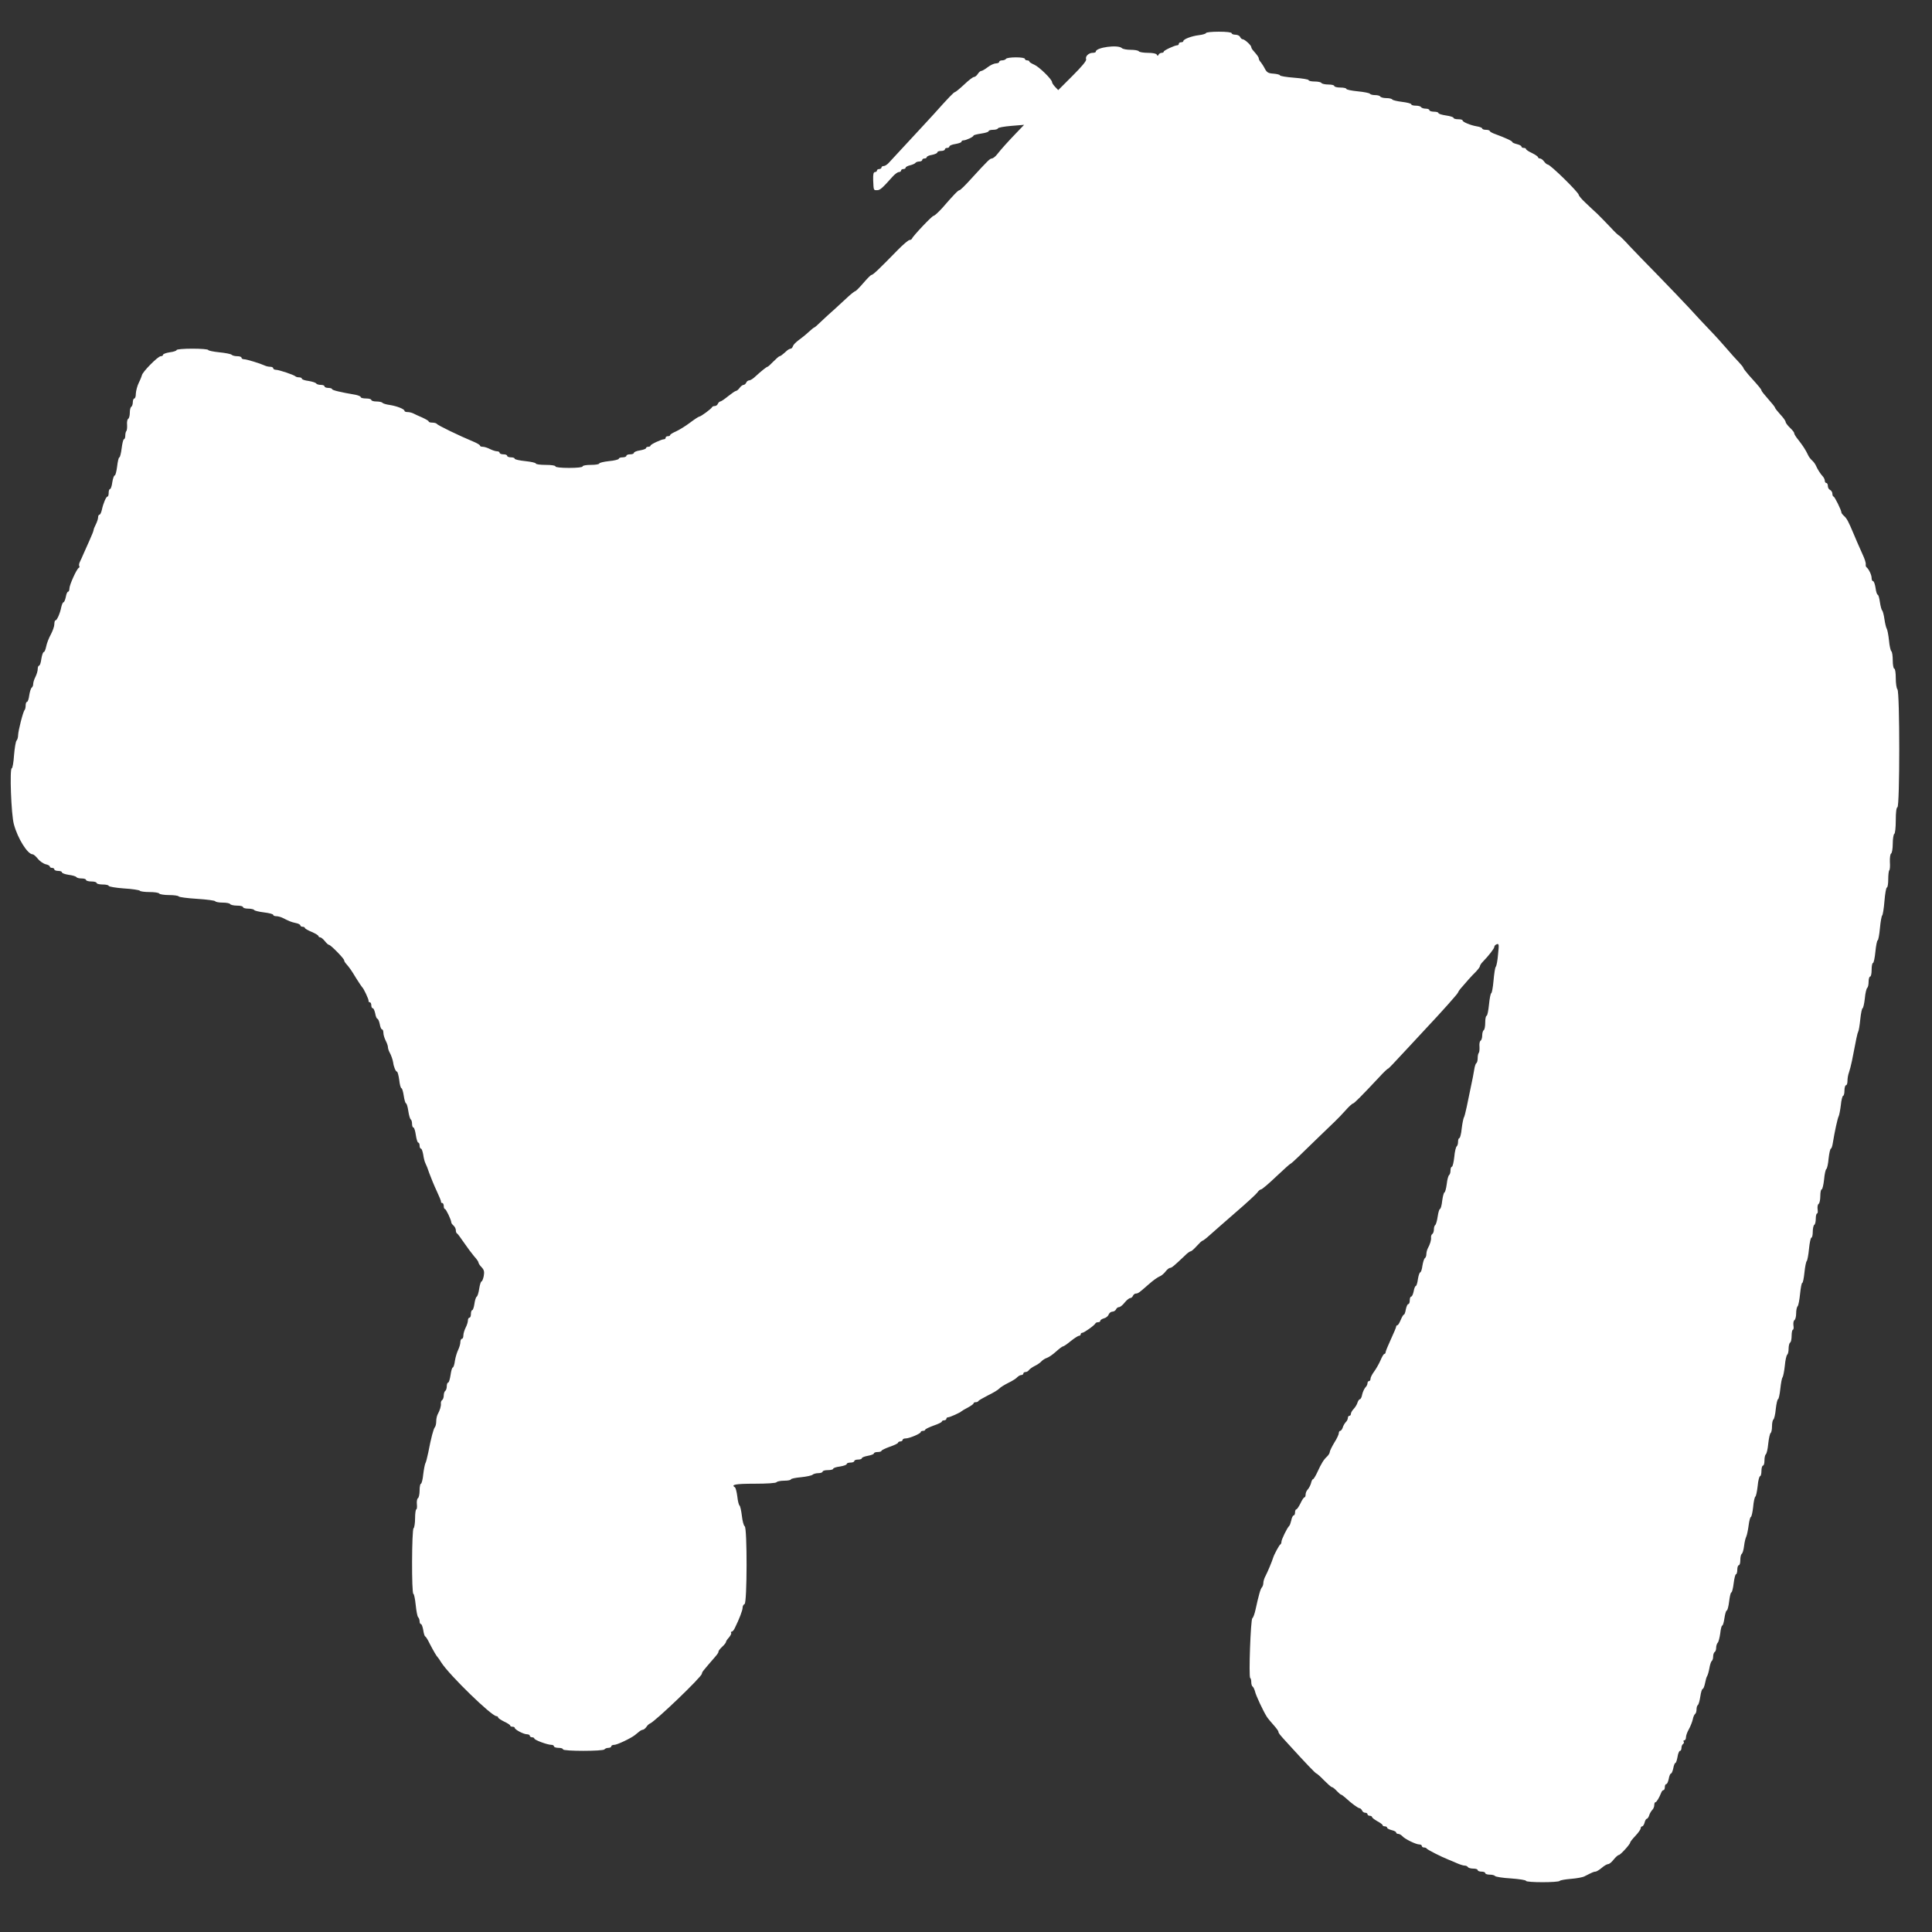
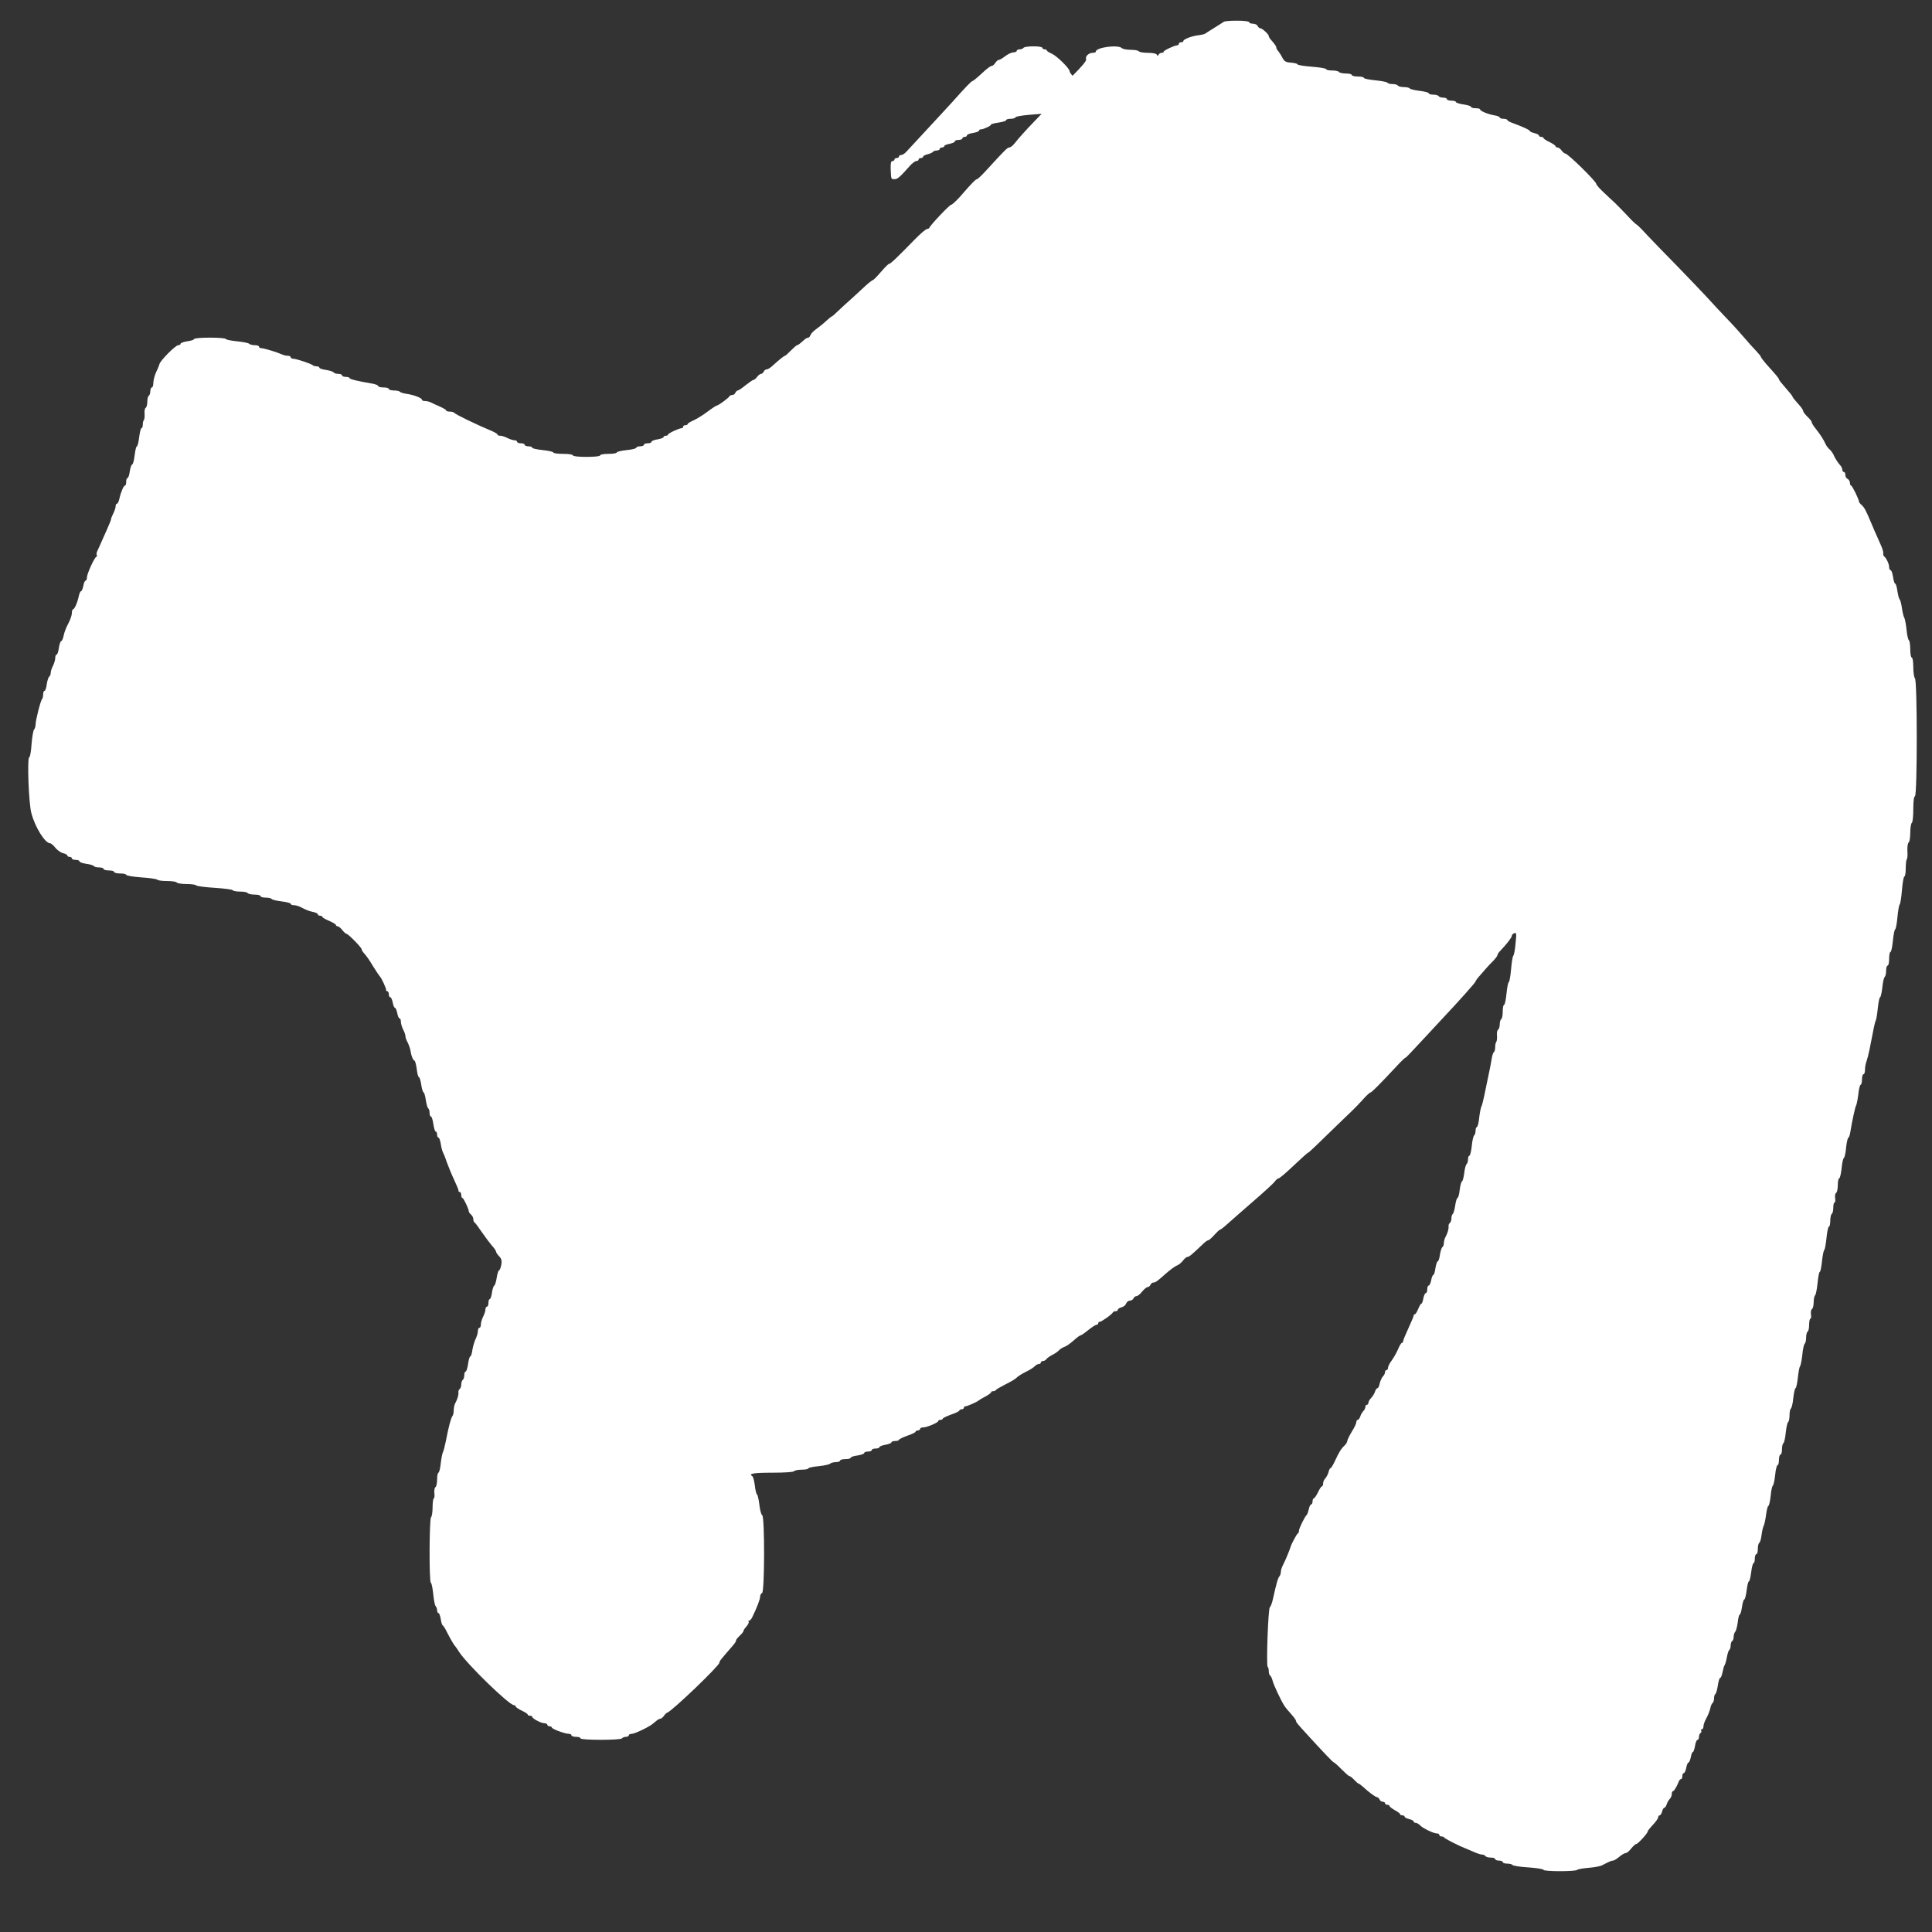
<svg xmlns="http://www.w3.org/2000/svg" version="1.0" width="1280pt" height="1280pt" viewBox="0 0 1280 1280" preserveAspectRatio="xMidYMid meet">
  <rect x="0" y="0" width="1280" height="1280" fill="#333333" stroke="none" />
  <g transform="translate(0,1280) scale(0.1,-0.1)" fill="#ffffff" stroke="none">
-     <path d="M7990 12581 c0 -4 -21 -11 -47 -14 -50 -6 -103 -27 -103 -39 0 -5 -7 -8 -15 -8 -8 0 -15 -4 -15 -10 0 -5 -4 -10 -10 -10 -17 0 -90 -34 -90 -42 0 -5 -6 -8 -14 -8 -8 0 -17 -6 -20 -12 -5 -10 -7 -10 -12 0 -3 7 -26 12 -59 12 -30 0 -57 5 -60 10 -3 6 -28 10 -54 10 -26 0 -52 5 -58 11 -25 25 -173 5 -173 -23 0 -5 -9 -8 -21 -8 -26 0 -51 -24 -43 -43 3 -10 -29 -48 -90 -109 l-95 -95 -21 22 c-11 12 -20 25 -20 31 0 18 -85 101 -117 115 -18 8 -33 17 -33 21 0 5 -7 8 -15 8 -8 0 -15 5 -15 10 0 6 -26 10 -59 10 -33 0 -63 -4 -66 -10 -3 -5 -15 -10 -26 -10 -10 0 -19 -4 -19 -10 0 -5 -10 -10 -22 -10 -11 0 -36 -11 -54 -25 -18 -14 -37 -25 -43 -25 -6 0 -16 -9 -23 -20 -7 -11 -18 -20 -25 -20 -7 0 -36 -22 -65 -50 -29 -27 -57 -50 -61 -50 -7 0 -42 -36 -142 -148 -16 -18 -48 -52 -70 -76 -37 -40 -179 -193 -225 -243 -11 -13 -27 -23 -35 -23 -8 0 -15 -4 -15 -10 0 -5 -7 -10 -15 -10 -8 0 -15 -4 -15 -10 0 -5 -6 -10 -13 -10 -10 0 -13 -14 -12 -52 3 -71 2 -68 26 -68 20 0 35 14 102 89 15 17 34 31 42 31 8 0 15 5 15 10 0 6 7 10 15 10 8 0 15 4 15 9 0 5 13 12 30 16 16 4 32 11 35 16 4 5 15 9 26 9 10 0 19 5 19 10 0 6 7 10 15 10 8 0 15 4 15 9 0 5 16 12 35 15 19 4 35 11 35 16 0 6 11 10 25 10 14 0 25 5 25 10 0 6 7 10 15 10 8 0 15 4 15 10 0 5 18 13 40 16 22 4 40 10 40 15 0 5 6 9 13 9 17 0 67 23 67 32 0 3 23 9 50 13 28 4 50 11 50 16 0 5 13 9 29 9 16 0 31 4 33 10 2 5 41 12 88 16 l85 7 -47 -49 c-56 -58 -105 -112 -133 -148 -11 -14 -26 -25 -33 -26 -13 0 -23 -9 -142 -139 -35 -39 -68 -71 -73 -71 -9 0 -38 -30 -116 -120 -25 -27 -50 -50 -56 -50 -10 0 -136 -133 -143 -151 -2 -5 -9 -9 -16 -9 -7 0 -43 -30 -79 -67 -123 -126 -162 -163 -172 -164 -6 0 -30 -25 -55 -54 -25 -29 -49 -54 -54 -54 -4 -1 -24 -16 -45 -35 -20 -19 -60 -56 -90 -83 -30 -26 -72 -65 -93 -85 -21 -21 -41 -38 -44 -38 -3 0 -19 -14 -37 -30 -18 -17 -47 -40 -65 -53 -17 -12 -35 -30 -38 -39 -3 -10 -10 -18 -15 -18 -6 0 -17 -6 -24 -12 -31 -28 -44 -38 -50 -38 -4 0 -22 -16 -41 -35 -18 -19 -36 -35 -39 -35 -6 0 -42 -29 -78 -62 -16 -16 -35 -28 -43 -28 -8 0 -17 -7 -20 -15 -4 -8 -11 -15 -18 -15 -6 0 -18 -9 -26 -20 -8 -11 -19 -20 -24 -20 -5 0 -28 -16 -52 -35 -23 -19 -47 -35 -52 -35 -5 0 -12 -7 -16 -15 -3 -8 -12 -15 -20 -15 -8 0 -16 -3 -18 -7 -4 -11 -75 -63 -85 -63 -4 0 -32 -18 -61 -40 -29 -22 -71 -48 -93 -58 -21 -9 -39 -20 -39 -24 0 -5 -7 -8 -15 -8 -8 0 -15 -4 -15 -10 0 -5 -4 -10 -10 -10 -17 0 -90 -34 -90 -42 0 -5 -7 -8 -15 -8 -8 0 -15 -4 -15 -9 0 -5 -18 -11 -40 -15 -22 -3 -40 -11 -40 -16 0 -6 -11 -10 -25 -10 -14 0 -25 -4 -25 -10 0 -5 -11 -10 -25 -10 -14 0 -25 -4 -25 -9 0 -5 -29 -13 -65 -16 -36 -4 -65 -11 -65 -16 0 -5 -25 -9 -55 -9 -30 0 -55 -4 -55 -10 0 -6 -37 -10 -90 -10 -53 0 -90 4 -90 10 0 6 -28 10 -65 10 -36 0 -65 4 -65 9 0 5 -32 12 -70 16 -39 4 -70 11 -70 16 0 5 -11 9 -25 9 -14 0 -25 5 -25 10 0 6 -11 10 -25 10 -14 0 -25 5 -25 10 0 6 -8 10 -17 10 -10 0 -31 7 -47 15 -15 8 -37 15 -47 15 -11 0 -19 3 -19 8 0 4 -15 13 -32 21 -110 46 -248 113 -254 123 -3 4 -16 8 -30 8 -13 0 -24 3 -24 8 0 4 -19 15 -43 26 -23 10 -50 22 -59 27 -10 5 -27 9 -38 9 -11 0 -20 3 -20 8 0 12 -52 32 -98 39 -23 3 -45 10 -48 14 -3 5 -21 9 -40 9 -19 0 -34 5 -34 10 0 6 -16 10 -35 10 -19 0 -35 4 -35 9 0 5 -15 11 -32 15 -106 18 -158 31 -158 38 0 4 -11 8 -25 8 -14 0 -25 5 -25 10 0 6 -11 10 -24 10 -14 0 -27 4 -31 9 -3 6 -26 13 -50 17 -25 3 -45 10 -45 15 0 5 -8 9 -18 9 -10 0 -22 3 -25 7 -11 10 -109 43 -129 43 -10 0 -18 5 -18 10 0 6 -9 10 -20 10 -11 0 -28 4 -38 9 -28 13 -118 41 -136 41 -9 0 -16 5 -16 10 0 6 -13 10 -28 10 -15 0 -32 4 -38 10 -5 5 -42 12 -82 16 -39 4 -72 11 -72 15 0 5 -47 9 -105 9 -58 0 -105 -4 -105 -9 0 -5 -20 -12 -45 -15 -25 -4 -45 -11 -45 -17 0 -5 -7 -9 -15 -9 -19 0 -124 -107 -125 -127 -1 -4 -9 -26 -20 -48 -11 -22 -19 -55 -20 -72 0 -18 -4 -33 -10 -33 -5 0 -10 -11 -10 -24 0 -14 -5 -28 -10 -31 -6 -3 -10 -21 -10 -40 0 -19 -5 -37 -11 -40 -6 -4 -9 -22 -7 -40 1 -19 -1 -37 -5 -41 -4 -4 -7 -18 -7 -31 0 -12 -4 -23 -9 -23 -4 0 -11 -27 -15 -60 -4 -33 -11 -60 -15 -60 -5 0 -11 -27 -15 -60 -4 -33 -11 -60 -16 -60 -5 0 -12 -20 -16 -45 -3 -25 -10 -45 -15 -45 -5 0 -9 -11 -9 -25 0 -14 -3 -25 -8 -25 -9 0 -28 -45 -37 -87 -4 -18 -11 -33 -16 -33 -5 0 -9 -8 -9 -17 0 -10 -7 -31 -15 -47 -8 -15 -15 -33 -15 -38 0 -5 -12 -35 -26 -66 -14 -31 -32 -73 -41 -92 -8 -19 -19 -43 -24 -53 -5 -10 -7 -22 -4 -27 3 -4 2 -10 -3 -12 -13 -5 -62 -113 -62 -136 0 -12 -4 -22 -9 -22 -5 0 -12 -16 -15 -35 -4 -19 -11 -35 -15 -35 -5 0 -11 -15 -15 -32 -8 -42 -29 -88 -38 -88 -5 0 -8 -12 -8 -26 0 -14 -11 -44 -23 -67 -13 -23 -27 -59 -31 -80 -4 -20 -11 -37 -16 -37 -5 0 -12 -20 -16 -45 -3 -25 -10 -45 -15 -45 -5 0 -9 -10 -9 -22 0 -13 -7 -36 -15 -52 -8 -15 -15 -37 -15 -47 0 -10 -4 -20 -9 -24 -6 -3 -13 -26 -17 -50 -3 -25 -10 -45 -15 -45 -5 0 -9 -11 -9 -23 0 -13 -3 -27 -7 -31 -10 -10 -42 -136 -43 -166 0 -15 -5 -31 -10 -36 -6 -6 -13 -50 -17 -97 -3 -48 -10 -87 -15 -87 -15 0 -4 -308 14 -371 25 -94 91 -199 124 -199 6 0 22 -13 35 -30 13 -16 36 -32 52 -36 15 -3 27 -10 27 -15 0 -5 7 -9 15 -9 8 0 15 -4 15 -10 0 -5 11 -10 25 -10 14 0 25 -4 25 -9 0 -6 20 -13 45 -17 25 -3 48 -10 51 -15 3 -5 18 -9 35 -9 16 0 29 -4 29 -10 0 -5 16 -10 35 -10 19 0 35 -4 35 -10 0 -5 18 -10 40 -10 22 0 40 -4 40 -9 0 -5 45 -13 100 -17 55 -3 103 -11 106 -15 3 -5 32 -9 64 -9 32 0 62 -4 65 -10 3 -5 33 -10 65 -10 32 0 61 -4 64 -9 3 -5 58 -12 121 -16 63 -4 118 -11 121 -16 3 -5 25 -9 49 -9 24 0 47 -4 50 -10 3 -5 24 -10 46 -10 21 0 39 -4 39 -10 0 -5 15 -10 34 -10 19 0 37 -4 40 -9 3 -5 33 -12 66 -16 33 -4 60 -11 60 -16 0 -5 9 -9 20 -9 11 0 29 -5 40 -10 48 -24 57 -28 88 -35 18 -3 32 -11 32 -16 0 -5 7 -9 15 -9 8 0 15 -4 15 -8 0 -4 20 -16 45 -26 25 -11 45 -23 45 -28 0 -4 5 -8 11 -8 6 0 20 -11 31 -25 11 -14 23 -25 28 -25 11 0 100 -91 100 -102 0 -5 6 -16 13 -23 23 -27 33 -40 66 -95 19 -30 37 -57 40 -60 10 -7 46 -84 43 -92 -1 -5 2 -8 8 -8 5 0 10 -9 10 -20 0 -11 4 -20 10 -20 5 0 12 -16 16 -35 3 -19 10 -35 15 -35 4 0 11 -16 15 -35 3 -19 10 -35 15 -35 5 0 9 -10 9 -22 0 -13 7 -36 15 -52 8 -15 15 -35 15 -42 0 -8 4 -22 9 -32 13 -23 23 -53 26 -72 3 -27 17 -60 25 -60 4 0 11 -25 15 -55 3 -30 10 -55 15 -55 4 0 11 -22 15 -50 4 -27 11 -50 15 -50 4 0 11 -22 15 -50 4 -27 11 -52 16 -56 5 -3 9 -16 9 -30 0 -13 4 -24 9 -24 5 0 12 -22 16 -50 4 -27 11 -50 16 -50 5 0 9 -9 9 -20 0 -11 4 -20 9 -20 5 0 11 -18 15 -40 3 -23 10 -49 15 -58 5 -9 17 -39 26 -67 10 -27 31 -79 48 -115 17 -36 30 -68 29 -72 -1 -5 2 -8 8 -8 5 0 10 -9 10 -20 0 -11 3 -20 8 -20 7 0 42 -73 42 -89 0 -5 7 -14 15 -21 8 -7 15 -21 15 -30 0 -10 3 -20 8 -22 4 -1 24 -29 46 -61 21 -31 52 -72 67 -90 16 -17 29 -36 29 -41 0 -6 9 -20 21 -32 16 -17 19 -29 14 -58 -4 -20 -11 -36 -15 -36 -4 0 -11 -21 -15 -47 -4 -27 -11 -51 -17 -54 -5 -3 -12 -25 -15 -48 -3 -22 -10 -41 -14 -41 -5 0 -9 -11 -9 -25 0 -14 -4 -25 -10 -25 -5 0 -10 -8 -10 -19 0 -10 -7 -32 -15 -47 -8 -16 -15 -39 -15 -51 0 -13 -4 -23 -10 -23 -5 0 -10 -10 -10 -22 0 -13 -7 -35 -14 -50 -8 -16 -18 -48 -22 -73 -3 -25 -10 -45 -14 -45 -5 0 -11 -22 -15 -50 -4 -27 -11 -50 -16 -50 -5 0 -9 -11 -9 -24 0 -14 -5 -28 -10 -31 -5 -3 -10 -17 -10 -30 0 -13 -5 -27 -10 -30 -6 -4 -10 -14 -9 -23 2 -18 -6 -44 -22 -74 -5 -10 -9 -30 -9 -46 0 -15 -4 -32 -9 -38 -9 -10 -25 -70 -44 -169 -7 -33 -15 -65 -19 -70 -3 -6 -10 -39 -14 -73 -3 -34 -11 -62 -15 -62 -5 0 -9 -20 -9 -44 0 -25 -5 -48 -11 -52 -6 -3 -9 -22 -7 -40 2 -19 0 -34 -4 -34 -4 0 -8 -27 -8 -59 0 -33 -5 -63 -10 -66 -12 -8 -14 -435 -1 -435 4 0 11 -33 15 -72 4 -40 11 -77 16 -82 6 -6 10 -18 10 -28 0 -10 4 -18 9 -18 5 0 11 -18 15 -39 3 -22 9 -41 13 -43 5 -1 18 -23 30 -48 24 -46 44 -81 53 -90 3 -3 14 -18 24 -35 54 -84 333 -355 365 -355 6 0 11 -4 11 -8 0 -5 18 -17 40 -28 22 -10 40 -22 40 -26 0 -5 7 -8 15 -8 8 0 15 -3 15 -7 0 -12 59 -43 81 -43 10 0 19 -4 19 -10 0 -5 7 -10 15 -10 8 0 15 -4 15 -8 0 -10 87 -42 113 -42 9 0 17 -4 17 -10 0 -5 14 -10 30 -10 17 0 30 -4 30 -10 0 -13 267 -13 275 0 3 5 15 10 26 10 10 0 19 5 19 10 0 6 9 10 20 10 19 0 111 44 137 65 7 6 19 16 27 22 8 7 20 13 25 13 5 0 16 8 23 18 7 11 18 21 24 23 34 13 344 310 344 330 0 6 6 16 13 24 6 8 26 31 42 50 51 58 55 64 55 73 0 5 11 19 25 32 14 13 25 27 25 32 0 5 9 18 20 30 10 12 17 25 14 30 -3 4 -1 8 4 8 5 0 14 10 20 23 30 61 52 118 52 136 0 10 6 21 13 24 17 5 18 504 1 515 -7 4 -15 35 -19 70 -4 34 -11 64 -15 67 -5 3 -12 30 -15 60 -4 31 -11 58 -16 61 -29 18 5 24 130 24 83 0 142 4 146 10 3 5 26 10 51 10 24 0 44 4 44 9 0 4 30 11 67 14 37 4 71 11 77 17 5 5 23 10 38 10 15 0 28 5 28 10 0 6 16 10 35 10 19 0 35 4 35 9 0 5 20 12 45 15 25 4 45 11 45 17 0 5 11 9 25 9 14 0 25 5 25 10 0 6 11 10 25 10 14 0 25 4 25 9 0 5 18 12 40 16 22 4 40 11 40 16 0 5 11 9 25 9 14 0 25 4 25 8 0 4 25 16 55 27 30 10 55 22 55 27 0 4 7 8 15 8 8 0 15 5 15 10 0 6 9 10 20 10 25 0 100 32 100 42 0 5 7 8 15 8 8 0 15 4 15 8 0 4 25 16 55 27 30 10 55 22 55 27 0 4 7 8 15 8 8 0 15 5 15 10 0 6 5 10 11 10 12 0 81 31 89 40 3 3 22 14 43 25 20 11 37 23 37 27 0 5 6 8 14 8 8 0 16 3 18 8 2 4 30 20 63 37 33 16 67 36 75 45 8 9 36 26 62 39 25 12 52 29 58 37 7 7 19 14 26 14 8 0 14 5 14 10 0 6 7 10 15 10 7 0 18 6 22 13 4 6 22 19 38 27 17 8 37 22 45 31 8 9 25 19 37 23 12 4 38 22 59 41 21 19 42 35 47 35 5 0 28 16 51 35 24 19 48 35 55 35 6 0 11 5 11 10 0 6 5 10 11 10 11 0 82 50 87 63 2 4 10 7 18 7 8 0 14 4 14 10 0 5 11 12 25 16 13 3 27 15 30 25 4 10 15 19 25 19 10 0 20 7 24 15 3 8 12 15 20 15 7 0 24 13 37 30 13 16 30 30 37 30 7 0 15 7 18 15 4 8 12 15 20 15 14 0 23 7 82 59 33 29 59 48 82 58 8 4 23 17 33 30 10 13 23 23 29 23 11 0 27 14 99 82 15 16 33 28 38 28 5 0 23 16 40 35 17 19 34 35 38 35 4 0 26 17 49 38 22 20 99 87 170 149 71 61 136 121 144 132 8 12 19 21 25 21 6 0 51 38 100 85 50 47 92 85 95 85 3 0 25 20 50 44 73 71 204 198 241 233 19 18 52 52 74 77 22 25 44 45 49 45 8 1 56 49 174 175 28 31 55 56 58 56 4 0 26 23 152 159 18 20 59 63 90 97 114 121 217 237 221 247 2 6 9 17 15 24 38 45 80 92 104 115 15 16 27 32 27 37 0 5 8 18 18 28 40 41 77 89 77 99 0 7 7 15 16 18 15 6 16 -1 9 -66 -3 -40 -10 -77 -15 -83 -5 -5 -11 -47 -15 -92 -4 -46 -11 -83 -15 -83 -4 0 -11 -34 -15 -75 -4 -41 -11 -75 -16 -75 -5 0 -9 -20 -9 -44 0 -25 -4 -48 -10 -51 -5 -3 -10 -19 -10 -35 0 -16 -5 -32 -11 -35 -6 -4 -9 -22 -7 -40 1 -19 -1 -37 -5 -41 -4 -4 -7 -20 -7 -35 0 -15 -4 -30 -9 -33 -5 -3 -11 -23 -14 -43 -3 -21 -13 -72 -22 -113 -9 -41 -21 -102 -28 -135 -7 -33 -15 -65 -19 -70 -3 -6 -10 -39 -14 -73 -3 -34 -11 -62 -15 -62 -5 0 -9 -11 -9 -24 0 -14 -4 -27 -9 -31 -5 -3 -13 -34 -16 -70 -4 -36 -11 -65 -16 -65 -5 0 -9 -11 -9 -24 0 -14 -4 -27 -9 -31 -5 -3 -13 -30 -16 -60 -4 -30 -11 -55 -15 -55 -4 0 -11 -25 -15 -55 -3 -30 -10 -55 -15 -55 -4 0 -11 -22 -15 -50 -4 -27 -11 -52 -16 -56 -5 -3 -9 -16 -9 -29 0 -13 -5 -27 -10 -30 -6 -4 -10 -14 -9 -23 2 -18 -6 -44 -22 -74 -5 -10 -9 -27 -9 -37 0 -11 -4 -22 -9 -26 -6 -3 -13 -26 -17 -50 -3 -25 -10 -45 -15 -45 -4 0 -11 -20 -15 -45 -3 -25 -10 -45 -14 -45 -4 0 -11 -16 -14 -35 -4 -19 -11 -35 -16 -35 -6 0 -10 -11 -10 -25 0 -14 -4 -25 -10 -25 -5 0 -12 -16 -16 -35 -3 -19 -9 -35 -13 -35 -4 0 -13 -16 -21 -35 -8 -19 -17 -35 -22 -35 -4 0 -8 -4 -8 -9 0 -5 -16 -43 -35 -84 -19 -41 -35 -80 -35 -86 0 -6 -4 -11 -8 -11 -5 0 -16 -19 -26 -43 -10 -23 -29 -56 -42 -74 -13 -17 -24 -39 -24 -47 0 -9 -4 -16 -10 -16 -5 0 -10 -6 -10 -14 0 -8 -6 -21 -14 -28 -7 -8 -17 -29 -21 -46 -3 -18 -10 -32 -15 -32 -5 0 -12 -10 -16 -22 -3 -12 -15 -31 -25 -42 -11 -11 -19 -26 -19 -33 0 -7 -4 -13 -10 -13 -5 0 -10 -6 -10 -14 0 -8 -6 -21 -14 -28 -7 -8 -17 -24 -20 -36 -4 -12 -12 -22 -17 -22 -5 0 -9 -7 -9 -15 0 -8 -13 -37 -30 -63 -16 -27 -30 -55 -30 -62 0 -7 -8 -20 -17 -29 -23 -21 -38 -45 -65 -104 -12 -26 -25 -47 -29 -47 -4 0 -10 -12 -13 -26 -4 -15 -14 -33 -21 -41 -8 -8 -15 -23 -15 -34 0 -10 -3 -19 -7 -19 -5 0 -17 -18 -27 -40 -11 -22 -23 -40 -28 -40 -4 0 -8 -9 -8 -20 0 -11 -4 -20 -9 -20 -5 0 -13 -15 -16 -33 -4 -17 -10 -34 -14 -37 -12 -10 -51 -89 -51 -104 0 -8 -3 -16 -7 -18 -7 -2 -42 -68 -48 -88 -8 -26 -35 -91 -51 -122 -8 -14 -14 -35 -14 -45 0 -10 -4 -23 -9 -29 -10 -9 -22 -53 -43 -149 -6 -27 -15 -53 -21 -56 -11 -8 -25 -389 -14 -396 4 -2 7 -15 7 -28 0 -13 4 -26 9 -29 5 -3 12 -18 16 -33 6 -27 54 -129 78 -167 7 -11 27 -35 45 -55 17 -19 32 -39 32 -44 0 -9 6 -17 61 -77 122 -134 185 -200 191 -200 3 0 26 -20 50 -45 24 -24 47 -45 52 -45 5 0 19 -11 32 -25 13 -14 26 -25 29 -25 3 0 16 -9 28 -20 42 -39 85 -70 95 -70 5 0 12 -7 16 -15 3 -8 12 -15 21 -15 8 0 15 -4 15 -10 0 -5 7 -10 15 -10 8 0 15 -4 15 -8 0 -5 16 -17 35 -28 19 -10 35 -22 35 -26 0 -5 7 -8 15 -8 8 0 15 -4 15 -9 0 -5 14 -12 30 -16 17 -4 30 -11 30 -16 0 -5 6 -9 14 -9 7 0 19 -7 26 -14 15 -19 91 -56 113 -56 9 0 17 -4 17 -10 0 -5 6 -10 14 -10 8 0 16 -3 18 -7 3 -7 95 -54 143 -73 11 -4 36 -15 57 -24 20 -9 43 -16 51 -16 9 0 19 -4 22 -10 3 -5 19 -10 36 -10 16 0 29 -4 29 -10 0 -5 11 -10 25 -10 14 0 25 -4 25 -10 0 -5 13 -10 29 -10 17 0 32 -4 36 -9 3 -5 50 -13 105 -16 55 -4 100 -11 100 -16 0 -12 217 -12 224 0 3 4 36 10 73 13 38 3 78 10 91 17 53 27 62 31 73 31 6 0 24 11 41 25 16 14 35 25 43 25 7 0 23 13 36 30 13 16 28 30 34 30 10 0 75 71 75 82 0 5 16 25 35 45 19 20 35 43 35 50 0 7 4 13 10 13 5 0 12 11 16 25 3 14 10 25 14 25 5 0 12 10 16 22 3 12 13 28 20 36 8 7 14 22 14 33 0 10 3 19 8 19 7 0 25 30 38 63 3 9 10 17 15 17 5 0 9 9 9 20 0 11 4 20 10 20 5 0 12 16 16 35 3 19 10 35 15 35 4 0 11 16 15 35 3 19 10 35 14 35 4 0 10 18 14 40 3 22 11 40 16 40 6 0 10 9 10 19 0 11 5 23 10 26 6 4 8 11 5 16 -4 5 -1 9 4 9 6 0 11 9 11 20 0 11 8 34 19 53 10 18 22 48 26 65 3 18 11 34 16 37 5 4 9 17 9 30 0 13 4 26 9 29 5 4 12 29 16 56 4 28 11 50 15 50 5 0 12 17 16 37 4 21 10 43 14 48 4 6 11 29 15 52 4 24 11 45 16 49 5 3 9 16 9 29 0 13 5 27 10 30 6 3 10 16 10 29 0 12 5 27 10 32 6 6 13 34 17 62 3 29 9 52 13 52 5 0 11 23 15 50 4 28 11 50 15 50 5 0 12 27 16 60 4 33 10 60 15 60 4 0 11 27 15 60 4 33 11 60 15 60 5 0 9 14 9 30 0 17 5 30 10 30 6 0 10 15 10 34 0 19 4 37 9 41 6 3 13 27 16 53 3 26 10 54 15 63 4 9 11 41 15 72 4 32 11 57 15 57 4 0 11 29 15 65 3 36 10 67 15 70 4 2 11 34 15 70 3 36 11 65 16 65 5 0 9 16 9 35 0 19 5 35 10 35 6 0 10 15 10 34 0 19 4 37 9 41 5 3 13 34 16 70 4 36 11 68 16 71 5 3 9 23 9 44 0 21 4 41 9 45 5 3 13 34 16 70 4 36 11 65 15 65 4 0 11 30 15 68 4 37 10 72 15 77 4 6 11 40 15 77 3 37 11 70 16 73 5 4 9 21 9 40 0 19 5 37 10 40 6 3 10 24 10 46 0 21 4 39 8 39 5 0 7 13 4 29 -2 16 1 32 7 35 6 4 11 24 11 45 0 20 4 41 10 47 5 5 12 42 16 82 4 39 10 72 14 72 5 0 11 32 15 70 4 39 11 72 15 75 4 3 11 39 15 80 4 41 11 75 16 75 5 0 9 18 9 39 0 22 5 43 10 46 6 3 10 22 10 41 0 19 4 34 8 34 5 0 7 13 4 29 -2 16 1 32 7 35 6 4 11 27 11 52 0 24 4 44 9 44 5 0 12 29 16 65 3 36 10 67 15 70 5 3 12 34 15 70 4 36 11 65 15 65 4 0 10 17 13 38 11 69 32 167 39 177 3 6 10 39 14 73 3 34 11 62 15 62 5 0 9 16 9 35 0 19 5 35 10 35 6 0 10 13 10 29 0 16 4 41 10 56 5 14 14 49 20 78 28 147 36 183 41 192 4 6 10 43 14 83 4 39 11 72 15 72 4 0 11 29 15 65 3 36 11 67 16 70 5 4 9 22 9 41 0 19 5 34 10 34 6 0 10 20 10 45 0 25 4 45 9 45 5 0 12 34 16 75 4 41 11 75 15 75 4 0 11 36 15 80 4 44 11 82 15 85 4 3 11 45 15 95 4 49 11 90 16 90 5 0 9 24 9 53 0 30 3 57 7 61 4 3 6 28 4 55 -1 27 2 52 8 56 6 3 11 33 11 65 0 32 5 62 10 65 6 3 10 44 10 90 0 53 4 85 11 87 16 5 16 765 0 781 -6 6 -11 39 -11 74 0 35 -4 63 -10 63 -5 0 -10 24 -10 54 0 30 -4 57 -9 61 -5 3 -13 36 -16 73 -4 37 -11 72 -15 77 -4 6 -11 34 -15 62 -4 29 -11 55 -15 58 -4 3 -11 28 -15 55 -4 28 -10 50 -15 50 -4 0 -11 20 -14 45 -4 25 -11 45 -17 45 -5 0 -9 9 -9 20 0 21 -19 60 -33 71 -5 3 -7 12 -6 20 2 8 -7 37 -20 64 -35 79 -39 87 -61 140 -34 81 -44 99 -62 116 -10 9 -18 19 -18 23 0 15 -45 106 -52 106 -4 0 -8 9 -8 19 0 10 -7 21 -15 25 -8 3 -15 15 -15 26 0 11 -4 20 -10 20 -5 0 -10 6 -10 14 0 8 -6 21 -12 28 -17 18 -36 48 -47 73 -5 12 -17 27 -26 35 -9 8 -21 23 -26 35 -16 34 -33 60 -64 100 -17 20 -29 41 -28 45 1 4 -11 20 -27 35 -17 16 -30 34 -30 40 0 7 -16 29 -35 49 -19 21 -35 41 -35 45 0 4 -20 29 -45 57 -24 27 -44 52 -45 57 0 7 -10 20 -84 102 -19 22 -36 44 -36 48 0 4 -15 22 -32 40 -18 19 -53 57 -78 87 -25 29 -74 84 -110 121 -36 37 -99 105 -140 150 -41 44 -131 138 -200 209 -69 70 -155 159 -192 198 -36 40 -69 72 -72 72 -3 0 -30 25 -58 56 -29 31 -68 70 -86 88 -19 17 -54 50 -78 73 -24 22 -44 46 -44 51 0 17 -189 202 -206 202 -5 0 -16 9 -24 20 -8 11 -20 20 -27 20 -7 0 -13 4 -13 8 0 5 -18 17 -40 28 -22 10 -40 22 -40 27 0 4 -7 7 -15 7 -8 0 -15 4 -15 9 0 5 -13 12 -30 16 -16 4 -30 10 -30 13 0 8 -47 29 -112 53 -21 7 -38 17 -38 21 0 4 -11 8 -25 8 -14 0 -25 4 -25 9 0 4 -16 11 -36 14 -42 7 -94 29 -94 39 0 5 -13 8 -30 8 -16 0 -30 4 -30 9 0 5 -22 12 -50 16 -27 4 -50 11 -50 16 0 5 -13 9 -30 9 -16 0 -30 5 -30 10 0 6 -11 10 -24 10 -14 0 -28 5 -31 10 -3 6 -19 10 -36 10 -16 0 -29 4 -29 9 0 5 -27 12 -60 16 -33 4 -63 11 -66 16 -3 5 -20 9 -39 9 -19 0 -37 5 -40 10 -3 6 -19 10 -35 10 -16 0 -31 4 -34 9 -4 5 -40 12 -81 16 -41 4 -75 11 -75 16 0 5 -18 9 -40 9 -22 0 -40 5 -40 10 0 6 -18 10 -39 10 -22 0 -43 5 -46 10 -3 6 -24 10 -46 10 -21 0 -39 4 -39 9 0 5 -43 12 -95 16 -52 4 -95 11 -95 16 0 4 -19 9 -42 11 -35 2 -45 8 -58 33 -8 16 -21 35 -27 43 -7 7 -13 18 -13 23 0 9 -8 21 -37 54 -7 7 -13 18 -13 23 0 12 -44 52 -57 52 -6 0 -13 7 -17 15 -3 8 -17 15 -31 15 -14 0 -25 5 -25 10 0 6 -35 10 -85 10 -47 0 -85 -4 -85 -9z" />
+     <path d="M7990 12581 c0 -4 -21 -11 -47 -14 -50 -6 -103 -27 -103 -39 0 -5 -7 -8 -15 -8 -8 0 -15 -4 -15 -10 0 -5 -4 -10 -10 -10 -17 0 -90 -34 -90 -42 0 -5 -6 -8 -14 -8 -8 0 -17 -6 -20 -12 -5 -10 -7 -10 -12 0 -3 7 -26 12 -59 12 -30 0 -57 5 -60 10 -3 6 -28 10 -54 10 -26 0 -52 5 -58 11 -25 25 -173 5 -173 -23 0 -5 -9 -8 -21 -8 -26 0 -51 -24 -43 -43 3 -10 -29 -48 -90 -109 c-11 12 -20 25 -20 31 0 18 -85 101 -117 115 -18 8 -33 17 -33 21 0 5 -7 8 -15 8 -8 0 -15 5 -15 10 0 6 -26 10 -59 10 -33 0 -63 -4 -66 -10 -3 -5 -15 -10 -26 -10 -10 0 -19 -4 -19 -10 0 -5 -10 -10 -22 -10 -11 0 -36 -11 -54 -25 -18 -14 -37 -25 -43 -25 -6 0 -16 -9 -23 -20 -7 -11 -18 -20 -25 -20 -7 0 -36 -22 -65 -50 -29 -27 -57 -50 -61 -50 -7 0 -42 -36 -142 -148 -16 -18 -48 -52 -70 -76 -37 -40 -179 -193 -225 -243 -11 -13 -27 -23 -35 -23 -8 0 -15 -4 -15 -10 0 -5 -7 -10 -15 -10 -8 0 -15 -4 -15 -10 0 -5 -6 -10 -13 -10 -10 0 -13 -14 -12 -52 3 -71 2 -68 26 -68 20 0 35 14 102 89 15 17 34 31 42 31 8 0 15 5 15 10 0 6 7 10 15 10 8 0 15 4 15 9 0 5 13 12 30 16 16 4 32 11 35 16 4 5 15 9 26 9 10 0 19 5 19 10 0 6 7 10 15 10 8 0 15 4 15 9 0 5 16 12 35 15 19 4 35 11 35 16 0 6 11 10 25 10 14 0 25 5 25 10 0 6 7 10 15 10 8 0 15 4 15 10 0 5 18 13 40 16 22 4 40 10 40 15 0 5 6 9 13 9 17 0 67 23 67 32 0 3 23 9 50 13 28 4 50 11 50 16 0 5 13 9 29 9 16 0 31 4 33 10 2 5 41 12 88 16 l85 7 -47 -49 c-56 -58 -105 -112 -133 -148 -11 -14 -26 -25 -33 -26 -13 0 -23 -9 -142 -139 -35 -39 -68 -71 -73 -71 -9 0 -38 -30 -116 -120 -25 -27 -50 -50 -56 -50 -10 0 -136 -133 -143 -151 -2 -5 -9 -9 -16 -9 -7 0 -43 -30 -79 -67 -123 -126 -162 -163 -172 -164 -6 0 -30 -25 -55 -54 -25 -29 -49 -54 -54 -54 -4 -1 -24 -16 -45 -35 -20 -19 -60 -56 -90 -83 -30 -26 -72 -65 -93 -85 -21 -21 -41 -38 -44 -38 -3 0 -19 -14 -37 -30 -18 -17 -47 -40 -65 -53 -17 -12 -35 -30 -38 -39 -3 -10 -10 -18 -15 -18 -6 0 -17 -6 -24 -12 -31 -28 -44 -38 -50 -38 -4 0 -22 -16 -41 -35 -18 -19 -36 -35 -39 -35 -6 0 -42 -29 -78 -62 -16 -16 -35 -28 -43 -28 -8 0 -17 -7 -20 -15 -4 -8 -11 -15 -18 -15 -6 0 -18 -9 -26 -20 -8 -11 -19 -20 -24 -20 -5 0 -28 -16 -52 -35 -23 -19 -47 -35 -52 -35 -5 0 -12 -7 -16 -15 -3 -8 -12 -15 -20 -15 -8 0 -16 -3 -18 -7 -4 -11 -75 -63 -85 -63 -4 0 -32 -18 -61 -40 -29 -22 -71 -48 -93 -58 -21 -9 -39 -20 -39 -24 0 -5 -7 -8 -15 -8 -8 0 -15 -4 -15 -10 0 -5 -4 -10 -10 -10 -17 0 -90 -34 -90 -42 0 -5 -7 -8 -15 -8 -8 0 -15 -4 -15 -9 0 -5 -18 -11 -40 -15 -22 -3 -40 -11 -40 -16 0 -6 -11 -10 -25 -10 -14 0 -25 -4 -25 -10 0 -5 -11 -10 -25 -10 -14 0 -25 -4 -25 -9 0 -5 -29 -13 -65 -16 -36 -4 -65 -11 -65 -16 0 -5 -25 -9 -55 -9 -30 0 -55 -4 -55 -10 0 -6 -37 -10 -90 -10 -53 0 -90 4 -90 10 0 6 -28 10 -65 10 -36 0 -65 4 -65 9 0 5 -32 12 -70 16 -39 4 -70 11 -70 16 0 5 -11 9 -25 9 -14 0 -25 5 -25 10 0 6 -11 10 -25 10 -14 0 -25 5 -25 10 0 6 -8 10 -17 10 -10 0 -31 7 -47 15 -15 8 -37 15 -47 15 -11 0 -19 3 -19 8 0 4 -15 13 -32 21 -110 46 -248 113 -254 123 -3 4 -16 8 -30 8 -13 0 -24 3 -24 8 0 4 -19 15 -43 26 -23 10 -50 22 -59 27 -10 5 -27 9 -38 9 -11 0 -20 3 -20 8 0 12 -52 32 -98 39 -23 3 -45 10 -48 14 -3 5 -21 9 -40 9 -19 0 -34 5 -34 10 0 6 -16 10 -35 10 -19 0 -35 4 -35 9 0 5 -15 11 -32 15 -106 18 -158 31 -158 38 0 4 -11 8 -25 8 -14 0 -25 5 -25 10 0 6 -11 10 -24 10 -14 0 -27 4 -31 9 -3 6 -26 13 -50 17 -25 3 -45 10 -45 15 0 5 -8 9 -18 9 -10 0 -22 3 -25 7 -11 10 -109 43 -129 43 -10 0 -18 5 -18 10 0 6 -9 10 -20 10 -11 0 -28 4 -38 9 -28 13 -118 41 -136 41 -9 0 -16 5 -16 10 0 6 -13 10 -28 10 -15 0 -32 4 -38 10 -5 5 -42 12 -82 16 -39 4 -72 11 -72 15 0 5 -47 9 -105 9 -58 0 -105 -4 -105 -9 0 -5 -20 -12 -45 -15 -25 -4 -45 -11 -45 -17 0 -5 -7 -9 -15 -9 -19 0 -124 -107 -125 -127 -1 -4 -9 -26 -20 -48 -11 -22 -19 -55 -20 -72 0 -18 -4 -33 -10 -33 -5 0 -10 -11 -10 -24 0 -14 -5 -28 -10 -31 -6 -3 -10 -21 -10 -40 0 -19 -5 -37 -11 -40 -6 -4 -9 -22 -7 -40 1 -19 -1 -37 -5 -41 -4 -4 -7 -18 -7 -31 0 -12 -4 -23 -9 -23 -4 0 -11 -27 -15 -60 -4 -33 -11 -60 -15 -60 -5 0 -11 -27 -15 -60 -4 -33 -11 -60 -16 -60 -5 0 -12 -20 -16 -45 -3 -25 -10 -45 -15 -45 -5 0 -9 -11 -9 -25 0 -14 -3 -25 -8 -25 -9 0 -28 -45 -37 -87 -4 -18 -11 -33 -16 -33 -5 0 -9 -8 -9 -17 0 -10 -7 -31 -15 -47 -8 -15 -15 -33 -15 -38 0 -5 -12 -35 -26 -66 -14 -31 -32 -73 -41 -92 -8 -19 -19 -43 -24 -53 -5 -10 -7 -22 -4 -27 3 -4 2 -10 -3 -12 -13 -5 -62 -113 -62 -136 0 -12 -4 -22 -9 -22 -5 0 -12 -16 -15 -35 -4 -19 -11 -35 -15 -35 -5 0 -11 -15 -15 -32 -8 -42 -29 -88 -38 -88 -5 0 -8 -12 -8 -26 0 -14 -11 -44 -23 -67 -13 -23 -27 -59 -31 -80 -4 -20 -11 -37 -16 -37 -5 0 -12 -20 -16 -45 -3 -25 -10 -45 -15 -45 -5 0 -9 -10 -9 -22 0 -13 -7 -36 -15 -52 -8 -15 -15 -37 -15 -47 0 -10 -4 -20 -9 -24 -6 -3 -13 -26 -17 -50 -3 -25 -10 -45 -15 -45 -5 0 -9 -11 -9 -23 0 -13 -3 -27 -7 -31 -10 -10 -42 -136 -43 -166 0 -15 -5 -31 -10 -36 -6 -6 -13 -50 -17 -97 -3 -48 -10 -87 -15 -87 -15 0 -4 -308 14 -371 25 -94 91 -199 124 -199 6 0 22 -13 35 -30 13 -16 36 -32 52 -36 15 -3 27 -10 27 -15 0 -5 7 -9 15 -9 8 0 15 -4 15 -10 0 -5 11 -10 25 -10 14 0 25 -4 25 -9 0 -6 20 -13 45 -17 25 -3 48 -10 51 -15 3 -5 18 -9 35 -9 16 0 29 -4 29 -10 0 -5 16 -10 35 -10 19 0 35 -4 35 -10 0 -5 18 -10 40 -10 22 0 40 -4 40 -9 0 -5 45 -13 100 -17 55 -3 103 -11 106 -15 3 -5 32 -9 64 -9 32 0 62 -4 65 -10 3 -5 33 -10 65 -10 32 0 61 -4 64 -9 3 -5 58 -12 121 -16 63 -4 118 -11 121 -16 3 -5 25 -9 49 -9 24 0 47 -4 50 -10 3 -5 24 -10 46 -10 21 0 39 -4 39 -10 0 -5 15 -10 34 -10 19 0 37 -4 40 -9 3 -5 33 -12 66 -16 33 -4 60 -11 60 -16 0 -5 9 -9 20 -9 11 0 29 -5 40 -10 48 -24 57 -28 88 -35 18 -3 32 -11 32 -16 0 -5 7 -9 15 -9 8 0 15 -4 15 -8 0 -4 20 -16 45 -26 25 -11 45 -23 45 -28 0 -4 5 -8 11 -8 6 0 20 -11 31 -25 11 -14 23 -25 28 -25 11 0 100 -91 100 -102 0 -5 6 -16 13 -23 23 -27 33 -40 66 -95 19 -30 37 -57 40 -60 10 -7 46 -84 43 -92 -1 -5 2 -8 8 -8 5 0 10 -9 10 -20 0 -11 4 -20 10 -20 5 0 12 -16 16 -35 3 -19 10 -35 15 -35 4 0 11 -16 15 -35 3 -19 10 -35 15 -35 5 0 9 -10 9 -22 0 -13 7 -36 15 -52 8 -15 15 -35 15 -42 0 -8 4 -22 9 -32 13 -23 23 -53 26 -72 3 -27 17 -60 25 -60 4 0 11 -25 15 -55 3 -30 10 -55 15 -55 4 0 11 -22 15 -50 4 -27 11 -50 15 -50 4 0 11 -22 15 -50 4 -27 11 -52 16 -56 5 -3 9 -16 9 -30 0 -13 4 -24 9 -24 5 0 12 -22 16 -50 4 -27 11 -50 16 -50 5 0 9 -9 9 -20 0 -11 4 -20 9 -20 5 0 11 -18 15 -40 3 -23 10 -49 15 -58 5 -9 17 -39 26 -67 10 -27 31 -79 48 -115 17 -36 30 -68 29 -72 -1 -5 2 -8 8 -8 5 0 10 -9 10 -20 0 -11 3 -20 8 -20 7 0 42 -73 42 -89 0 -5 7 -14 15 -21 8 -7 15 -21 15 -30 0 -10 3 -20 8 -22 4 -1 24 -29 46 -61 21 -31 52 -72 67 -90 16 -17 29 -36 29 -41 0 -6 9 -20 21 -32 16 -17 19 -29 14 -58 -4 -20 -11 -36 -15 -36 -4 0 -11 -21 -15 -47 -4 -27 -11 -51 -17 -54 -5 -3 -12 -25 -15 -48 -3 -22 -10 -41 -14 -41 -5 0 -9 -11 -9 -25 0 -14 -4 -25 -10 -25 -5 0 -10 -8 -10 -19 0 -10 -7 -32 -15 -47 -8 -16 -15 -39 -15 -51 0 -13 -4 -23 -10 -23 -5 0 -10 -10 -10 -22 0 -13 -7 -35 -14 -50 -8 -16 -18 -48 -22 -73 -3 -25 -10 -45 -14 -45 -5 0 -11 -22 -15 -50 -4 -27 -11 -50 -16 -50 -5 0 -9 -11 -9 -24 0 -14 -5 -28 -10 -31 -5 -3 -10 -17 -10 -30 0 -13 -5 -27 -10 -30 -6 -4 -10 -14 -9 -23 2 -18 -6 -44 -22 -74 -5 -10 -9 -30 -9 -46 0 -15 -4 -32 -9 -38 -9 -10 -25 -70 -44 -169 -7 -33 -15 -65 -19 -70 -3 -6 -10 -39 -14 -73 -3 -34 -11 -62 -15 -62 -5 0 -9 -20 -9 -44 0 -25 -5 -48 -11 -52 -6 -3 -9 -22 -7 -40 2 -19 0 -34 -4 -34 -4 0 -8 -27 -8 -59 0 -33 -5 -63 -10 -66 -12 -8 -14 -435 -1 -435 4 0 11 -33 15 -72 4 -40 11 -77 16 -82 6 -6 10 -18 10 -28 0 -10 4 -18 9 -18 5 0 11 -18 15 -39 3 -22 9 -41 13 -43 5 -1 18 -23 30 -48 24 -46 44 -81 53 -90 3 -3 14 -18 24 -35 54 -84 333 -355 365 -355 6 0 11 -4 11 -8 0 -5 18 -17 40 -28 22 -10 40 -22 40 -26 0 -5 7 -8 15 -8 8 0 15 -3 15 -7 0 -12 59 -43 81 -43 10 0 19 -4 19 -10 0 -5 7 -10 15 -10 8 0 15 -4 15 -8 0 -10 87 -42 113 -42 9 0 17 -4 17 -10 0 -5 14 -10 30 -10 17 0 30 -4 30 -10 0 -13 267 -13 275 0 3 5 15 10 26 10 10 0 19 5 19 10 0 6 9 10 20 10 19 0 111 44 137 65 7 6 19 16 27 22 8 7 20 13 25 13 5 0 16 8 23 18 7 11 18 21 24 23 34 13 344 310 344 330 0 6 6 16 13 24 6 8 26 31 42 50 51 58 55 64 55 73 0 5 11 19 25 32 14 13 25 27 25 32 0 5 9 18 20 30 10 12 17 25 14 30 -3 4 -1 8 4 8 5 0 14 10 20 23 30 61 52 118 52 136 0 10 6 21 13 24 17 5 18 504 1 515 -7 4 -15 35 -19 70 -4 34 -11 64 -15 67 -5 3 -12 30 -15 60 -4 31 -11 58 -16 61 -29 18 5 24 130 24 83 0 142 4 146 10 3 5 26 10 51 10 24 0 44 4 44 9 0 4 30 11 67 14 37 4 71 11 77 17 5 5 23 10 38 10 15 0 28 5 28 10 0 6 16 10 35 10 19 0 35 4 35 9 0 5 20 12 45 15 25 4 45 11 45 17 0 5 11 9 25 9 14 0 25 5 25 10 0 6 11 10 25 10 14 0 25 4 25 9 0 5 18 12 40 16 22 4 40 11 40 16 0 5 11 9 25 9 14 0 25 4 25 8 0 4 25 16 55 27 30 10 55 22 55 27 0 4 7 8 15 8 8 0 15 5 15 10 0 6 9 10 20 10 25 0 100 32 100 42 0 5 7 8 15 8 8 0 15 4 15 8 0 4 25 16 55 27 30 10 55 22 55 27 0 4 7 8 15 8 8 0 15 5 15 10 0 6 5 10 11 10 12 0 81 31 89 40 3 3 22 14 43 25 20 11 37 23 37 27 0 5 6 8 14 8 8 0 16 3 18 8 2 4 30 20 63 37 33 16 67 36 75 45 8 9 36 26 62 39 25 12 52 29 58 37 7 7 19 14 26 14 8 0 14 5 14 10 0 6 7 10 15 10 7 0 18 6 22 13 4 6 22 19 38 27 17 8 37 22 45 31 8 9 25 19 37 23 12 4 38 22 59 41 21 19 42 35 47 35 5 0 28 16 51 35 24 19 48 35 55 35 6 0 11 5 11 10 0 6 5 10 11 10 11 0 82 50 87 63 2 4 10 7 18 7 8 0 14 4 14 10 0 5 11 12 25 16 13 3 27 15 30 25 4 10 15 19 25 19 10 0 20 7 24 15 3 8 12 15 20 15 7 0 24 13 37 30 13 16 30 30 37 30 7 0 15 7 18 15 4 8 12 15 20 15 14 0 23 7 82 59 33 29 59 48 82 58 8 4 23 17 33 30 10 13 23 23 29 23 11 0 27 14 99 82 15 16 33 28 38 28 5 0 23 16 40 35 17 19 34 35 38 35 4 0 26 17 49 38 22 20 99 87 170 149 71 61 136 121 144 132 8 12 19 21 25 21 6 0 51 38 100 85 50 47 92 85 95 85 3 0 25 20 50 44 73 71 204 198 241 233 19 18 52 52 74 77 22 25 44 45 49 45 8 1 56 49 174 175 28 31 55 56 58 56 4 0 26 23 152 159 18 20 59 63 90 97 114 121 217 237 221 247 2 6 9 17 15 24 38 45 80 92 104 115 15 16 27 32 27 37 0 5 8 18 18 28 40 41 77 89 77 99 0 7 7 15 16 18 15 6 16 -1 9 -66 -3 -40 -10 -77 -15 -83 -5 -5 -11 -47 -15 -92 -4 -46 -11 -83 -15 -83 -4 0 -11 -34 -15 -75 -4 -41 -11 -75 -16 -75 -5 0 -9 -20 -9 -44 0 -25 -4 -48 -10 -51 -5 -3 -10 -19 -10 -35 0 -16 -5 -32 -11 -35 -6 -4 -9 -22 -7 -40 1 -19 -1 -37 -5 -41 -4 -4 -7 -20 -7 -35 0 -15 -4 -30 -9 -33 -5 -3 -11 -23 -14 -43 -3 -21 -13 -72 -22 -113 -9 -41 -21 -102 -28 -135 -7 -33 -15 -65 -19 -70 -3 -6 -10 -39 -14 -73 -3 -34 -11 -62 -15 -62 -5 0 -9 -11 -9 -24 0 -14 -4 -27 -9 -31 -5 -3 -13 -34 -16 -70 -4 -36 -11 -65 -16 -65 -5 0 -9 -11 -9 -24 0 -14 -4 -27 -9 -31 -5 -3 -13 -30 -16 -60 -4 -30 -11 -55 -15 -55 -4 0 -11 -25 -15 -55 -3 -30 -10 -55 -15 -55 -4 0 -11 -22 -15 -50 -4 -27 -11 -52 -16 -56 -5 -3 -9 -16 -9 -29 0 -13 -5 -27 -10 -30 -6 -4 -10 -14 -9 -23 2 -18 -6 -44 -22 -74 -5 -10 -9 -27 -9 -37 0 -11 -4 -22 -9 -26 -6 -3 -13 -26 -17 -50 -3 -25 -10 -45 -15 -45 -4 0 -11 -20 -15 -45 -3 -25 -10 -45 -14 -45 -4 0 -11 -16 -14 -35 -4 -19 -11 -35 -16 -35 -6 0 -10 -11 -10 -25 0 -14 -4 -25 -10 -25 -5 0 -12 -16 -16 -35 -3 -19 -9 -35 -13 -35 -4 0 -13 -16 -21 -35 -8 -19 -17 -35 -22 -35 -4 0 -8 -4 -8 -9 0 -5 -16 -43 -35 -84 -19 -41 -35 -80 -35 -86 0 -6 -4 -11 -8 -11 -5 0 -16 -19 -26 -43 -10 -23 -29 -56 -42 -74 -13 -17 -24 -39 -24 -47 0 -9 -4 -16 -10 -16 -5 0 -10 -6 -10 -14 0 -8 -6 -21 -14 -28 -7 -8 -17 -29 -21 -46 -3 -18 -10 -32 -15 -32 -5 0 -12 -10 -16 -22 -3 -12 -15 -31 -25 -42 -11 -11 -19 -26 -19 -33 0 -7 -4 -13 -10 -13 -5 0 -10 -6 -10 -14 0 -8 -6 -21 -14 -28 -7 -8 -17 -24 -20 -36 -4 -12 -12 -22 -17 -22 -5 0 -9 -7 -9 -15 0 -8 -13 -37 -30 -63 -16 -27 -30 -55 -30 -62 0 -7 -8 -20 -17 -29 -23 -21 -38 -45 -65 -104 -12 -26 -25 -47 -29 -47 -4 0 -10 -12 -13 -26 -4 -15 -14 -33 -21 -41 -8 -8 -15 -23 -15 -34 0 -10 -3 -19 -7 -19 -5 0 -17 -18 -27 -40 -11 -22 -23 -40 -28 -40 -4 0 -8 -9 -8 -20 0 -11 -4 -20 -9 -20 -5 0 -13 -15 -16 -33 -4 -17 -10 -34 -14 -37 -12 -10 -51 -89 -51 -104 0 -8 -3 -16 -7 -18 -7 -2 -42 -68 -48 -88 -8 -26 -35 -91 -51 -122 -8 -14 -14 -35 -14 -45 0 -10 -4 -23 -9 -29 -10 -9 -22 -53 -43 -149 -6 -27 -15 -53 -21 -56 -11 -8 -25 -389 -14 -396 4 -2 7 -15 7 -28 0 -13 4 -26 9 -29 5 -3 12 -18 16 -33 6 -27 54 -129 78 -167 7 -11 27 -35 45 -55 17 -19 32 -39 32 -44 0 -9 6 -17 61 -77 122 -134 185 -200 191 -200 3 0 26 -20 50 -45 24 -24 47 -45 52 -45 5 0 19 -11 32 -25 13 -14 26 -25 29 -25 3 0 16 -9 28 -20 42 -39 85 -70 95 -70 5 0 12 -7 16 -15 3 -8 12 -15 21 -15 8 0 15 -4 15 -10 0 -5 7 -10 15 -10 8 0 15 -4 15 -8 0 -5 16 -17 35 -28 19 -10 35 -22 35 -26 0 -5 7 -8 15 -8 8 0 15 -4 15 -9 0 -5 14 -12 30 -16 17 -4 30 -11 30 -16 0 -5 6 -9 14 -9 7 0 19 -7 26 -14 15 -19 91 -56 113 -56 9 0 17 -4 17 -10 0 -5 6 -10 14 -10 8 0 16 -3 18 -7 3 -7 95 -54 143 -73 11 -4 36 -15 57 -24 20 -9 43 -16 51 -16 9 0 19 -4 22 -10 3 -5 19 -10 36 -10 16 0 29 -4 29 -10 0 -5 11 -10 25 -10 14 0 25 -4 25 -10 0 -5 13 -10 29 -10 17 0 32 -4 36 -9 3 -5 50 -13 105 -16 55 -4 100 -11 100 -16 0 -12 217 -12 224 0 3 4 36 10 73 13 38 3 78 10 91 17 53 27 62 31 73 31 6 0 24 11 41 25 16 14 35 25 43 25 7 0 23 13 36 30 13 16 28 30 34 30 10 0 75 71 75 82 0 5 16 25 35 45 19 20 35 43 35 50 0 7 4 13 10 13 5 0 12 11 16 25 3 14 10 25 14 25 5 0 12 10 16 22 3 12 13 28 20 36 8 7 14 22 14 33 0 10 3 19 8 19 7 0 25 30 38 63 3 9 10 17 15 17 5 0 9 9 9 20 0 11 4 20 10 20 5 0 12 16 16 35 3 19 10 35 15 35 4 0 11 16 15 35 3 19 10 35 14 35 4 0 10 18 14 40 3 22 11 40 16 40 6 0 10 9 10 19 0 11 5 23 10 26 6 4 8 11 5 16 -4 5 -1 9 4 9 6 0 11 9 11 20 0 11 8 34 19 53 10 18 22 48 26 65 3 18 11 34 16 37 5 4 9 17 9 30 0 13 4 26 9 29 5 4 12 29 16 56 4 28 11 50 15 50 5 0 12 17 16 37 4 21 10 43 14 48 4 6 11 29 15 52 4 24 11 45 16 49 5 3 9 16 9 29 0 13 5 27 10 30 6 3 10 16 10 29 0 12 5 27 10 32 6 6 13 34 17 62 3 29 9 52 13 52 5 0 11 23 15 50 4 28 11 50 15 50 5 0 12 27 16 60 4 33 10 60 15 60 4 0 11 27 15 60 4 33 11 60 15 60 5 0 9 14 9 30 0 17 5 30 10 30 6 0 10 15 10 34 0 19 4 37 9 41 6 3 13 27 16 53 3 26 10 54 15 63 4 9 11 41 15 72 4 32 11 57 15 57 4 0 11 29 15 65 3 36 10 67 15 70 4 2 11 34 15 70 3 36 11 65 16 65 5 0 9 16 9 35 0 19 5 35 10 35 6 0 10 15 10 34 0 19 4 37 9 41 5 3 13 34 16 70 4 36 11 68 16 71 5 3 9 23 9 44 0 21 4 41 9 45 5 3 13 34 16 70 4 36 11 65 15 65 4 0 11 30 15 68 4 37 10 72 15 77 4 6 11 40 15 77 3 37 11 70 16 73 5 4 9 21 9 40 0 19 5 37 10 40 6 3 10 24 10 46 0 21 4 39 8 39 5 0 7 13 4 29 -2 16 1 32 7 35 6 4 11 24 11 45 0 20 4 41 10 47 5 5 12 42 16 82 4 39 10 72 14 72 5 0 11 32 15 70 4 39 11 72 15 75 4 3 11 39 15 80 4 41 11 75 16 75 5 0 9 18 9 39 0 22 5 43 10 46 6 3 10 22 10 41 0 19 4 34 8 34 5 0 7 13 4 29 -2 16 1 32 7 35 6 4 11 27 11 52 0 24 4 44 9 44 5 0 12 29 16 65 3 36 10 67 15 70 5 3 12 34 15 70 4 36 11 65 15 65 4 0 10 17 13 38 11 69 32 167 39 177 3 6 10 39 14 73 3 34 11 62 15 62 5 0 9 16 9 35 0 19 5 35 10 35 6 0 10 13 10 29 0 16 4 41 10 56 5 14 14 49 20 78 28 147 36 183 41 192 4 6 10 43 14 83 4 39 11 72 15 72 4 0 11 29 15 65 3 36 11 67 16 70 5 4 9 22 9 41 0 19 5 34 10 34 6 0 10 20 10 45 0 25 4 45 9 45 5 0 12 34 16 75 4 41 11 75 15 75 4 0 11 36 15 80 4 44 11 82 15 85 4 3 11 45 15 95 4 49 11 90 16 90 5 0 9 24 9 53 0 30 3 57 7 61 4 3 6 28 4 55 -1 27 2 52 8 56 6 3 11 33 11 65 0 32 5 62 10 65 6 3 10 44 10 90 0 53 4 85 11 87 16 5 16 765 0 781 -6 6 -11 39 -11 74 0 35 -4 63 -10 63 -5 0 -10 24 -10 54 0 30 -4 57 -9 61 -5 3 -13 36 -16 73 -4 37 -11 72 -15 77 -4 6 -11 34 -15 62 -4 29 -11 55 -15 58 -4 3 -11 28 -15 55 -4 28 -10 50 -15 50 -4 0 -11 20 -14 45 -4 25 -11 45 -17 45 -5 0 -9 9 -9 20 0 21 -19 60 -33 71 -5 3 -7 12 -6 20 2 8 -7 37 -20 64 -35 79 -39 87 -61 140 -34 81 -44 99 -62 116 -10 9 -18 19 -18 23 0 15 -45 106 -52 106 -4 0 -8 9 -8 19 0 10 -7 21 -15 25 -8 3 -15 15 -15 26 0 11 -4 20 -10 20 -5 0 -10 6 -10 14 0 8 -6 21 -12 28 -17 18 -36 48 -47 73 -5 12 -17 27 -26 35 -9 8 -21 23 -26 35 -16 34 -33 60 -64 100 -17 20 -29 41 -28 45 1 4 -11 20 -27 35 -17 16 -30 34 -30 40 0 7 -16 29 -35 49 -19 21 -35 41 -35 45 0 4 -20 29 -45 57 -24 27 -44 52 -45 57 0 7 -10 20 -84 102 -19 22 -36 44 -36 48 0 4 -15 22 -32 40 -18 19 -53 57 -78 87 -25 29 -74 84 -110 121 -36 37 -99 105 -140 150 -41 44 -131 138 -200 209 -69 70 -155 159 -192 198 -36 40 -69 72 -72 72 -3 0 -30 25 -58 56 -29 31 -68 70 -86 88 -19 17 -54 50 -78 73 -24 22 -44 46 -44 51 0 17 -189 202 -206 202 -5 0 -16 9 -24 20 -8 11 -20 20 -27 20 -7 0 -13 4 -13 8 0 5 -18 17 -40 28 -22 10 -40 22 -40 27 0 4 -7 7 -15 7 -8 0 -15 4 -15 9 0 5 -13 12 -30 16 -16 4 -30 10 -30 13 0 8 -47 29 -112 53 -21 7 -38 17 -38 21 0 4 -11 8 -25 8 -14 0 -25 4 -25 9 0 4 -16 11 -36 14 -42 7 -94 29 -94 39 0 5 -13 8 -30 8 -16 0 -30 4 -30 9 0 5 -22 12 -50 16 -27 4 -50 11 -50 16 0 5 -13 9 -30 9 -16 0 -30 5 -30 10 0 6 -11 10 -24 10 -14 0 -28 5 -31 10 -3 6 -19 10 -36 10 -16 0 -29 4 -29 9 0 5 -27 12 -60 16 -33 4 -63 11 -66 16 -3 5 -20 9 -39 9 -19 0 -37 5 -40 10 -3 6 -19 10 -35 10 -16 0 -31 4 -34 9 -4 5 -40 12 -81 16 -41 4 -75 11 -75 16 0 5 -18 9 -40 9 -22 0 -40 5 -40 10 0 6 -18 10 -39 10 -22 0 -43 5 -46 10 -3 6 -24 10 -46 10 -21 0 -39 4 -39 9 0 5 -43 12 -95 16 -52 4 -95 11 -95 16 0 4 -19 9 -42 11 -35 2 -45 8 -58 33 -8 16 -21 35 -27 43 -7 7 -13 18 -13 23 0 9 -8 21 -37 54 -7 7 -13 18 -13 23 0 12 -44 52 -57 52 -6 0 -13 7 -17 15 -3 8 -17 15 -31 15 -14 0 -25 5 -25 10 0 6 -35 10 -85 10 -47 0 -85 -4 -85 -9z" />
  </g>
</svg>